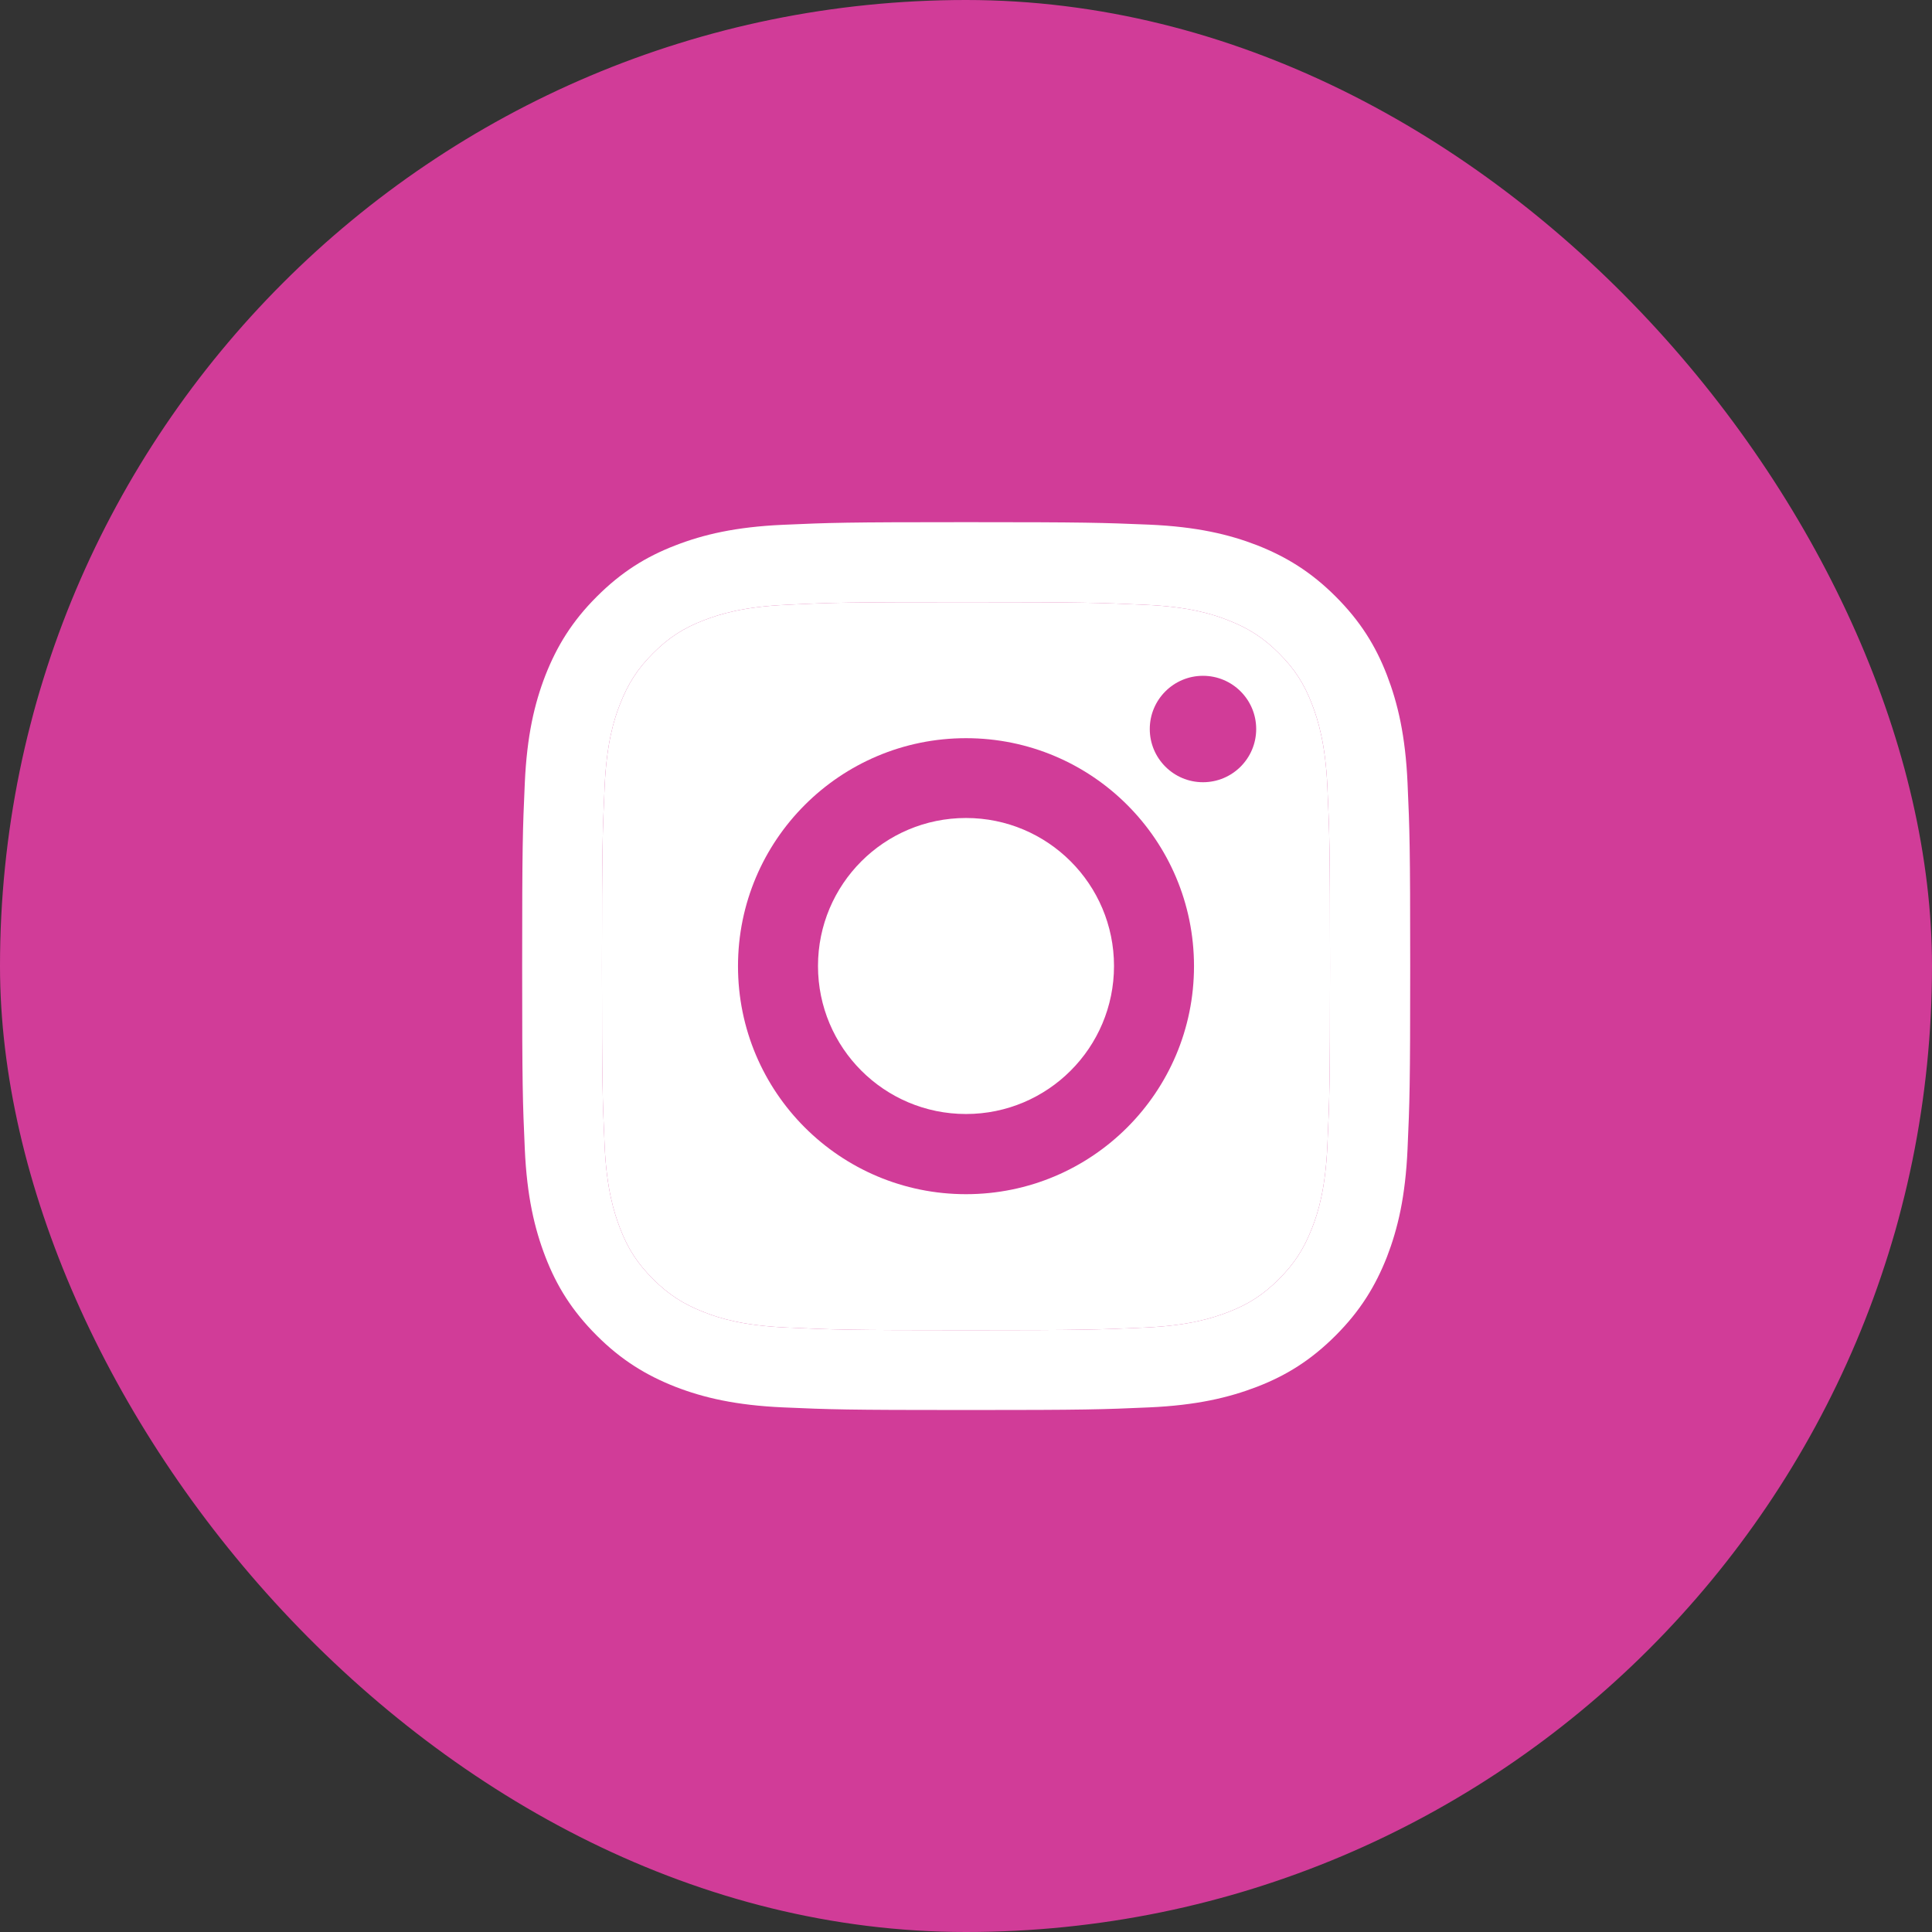
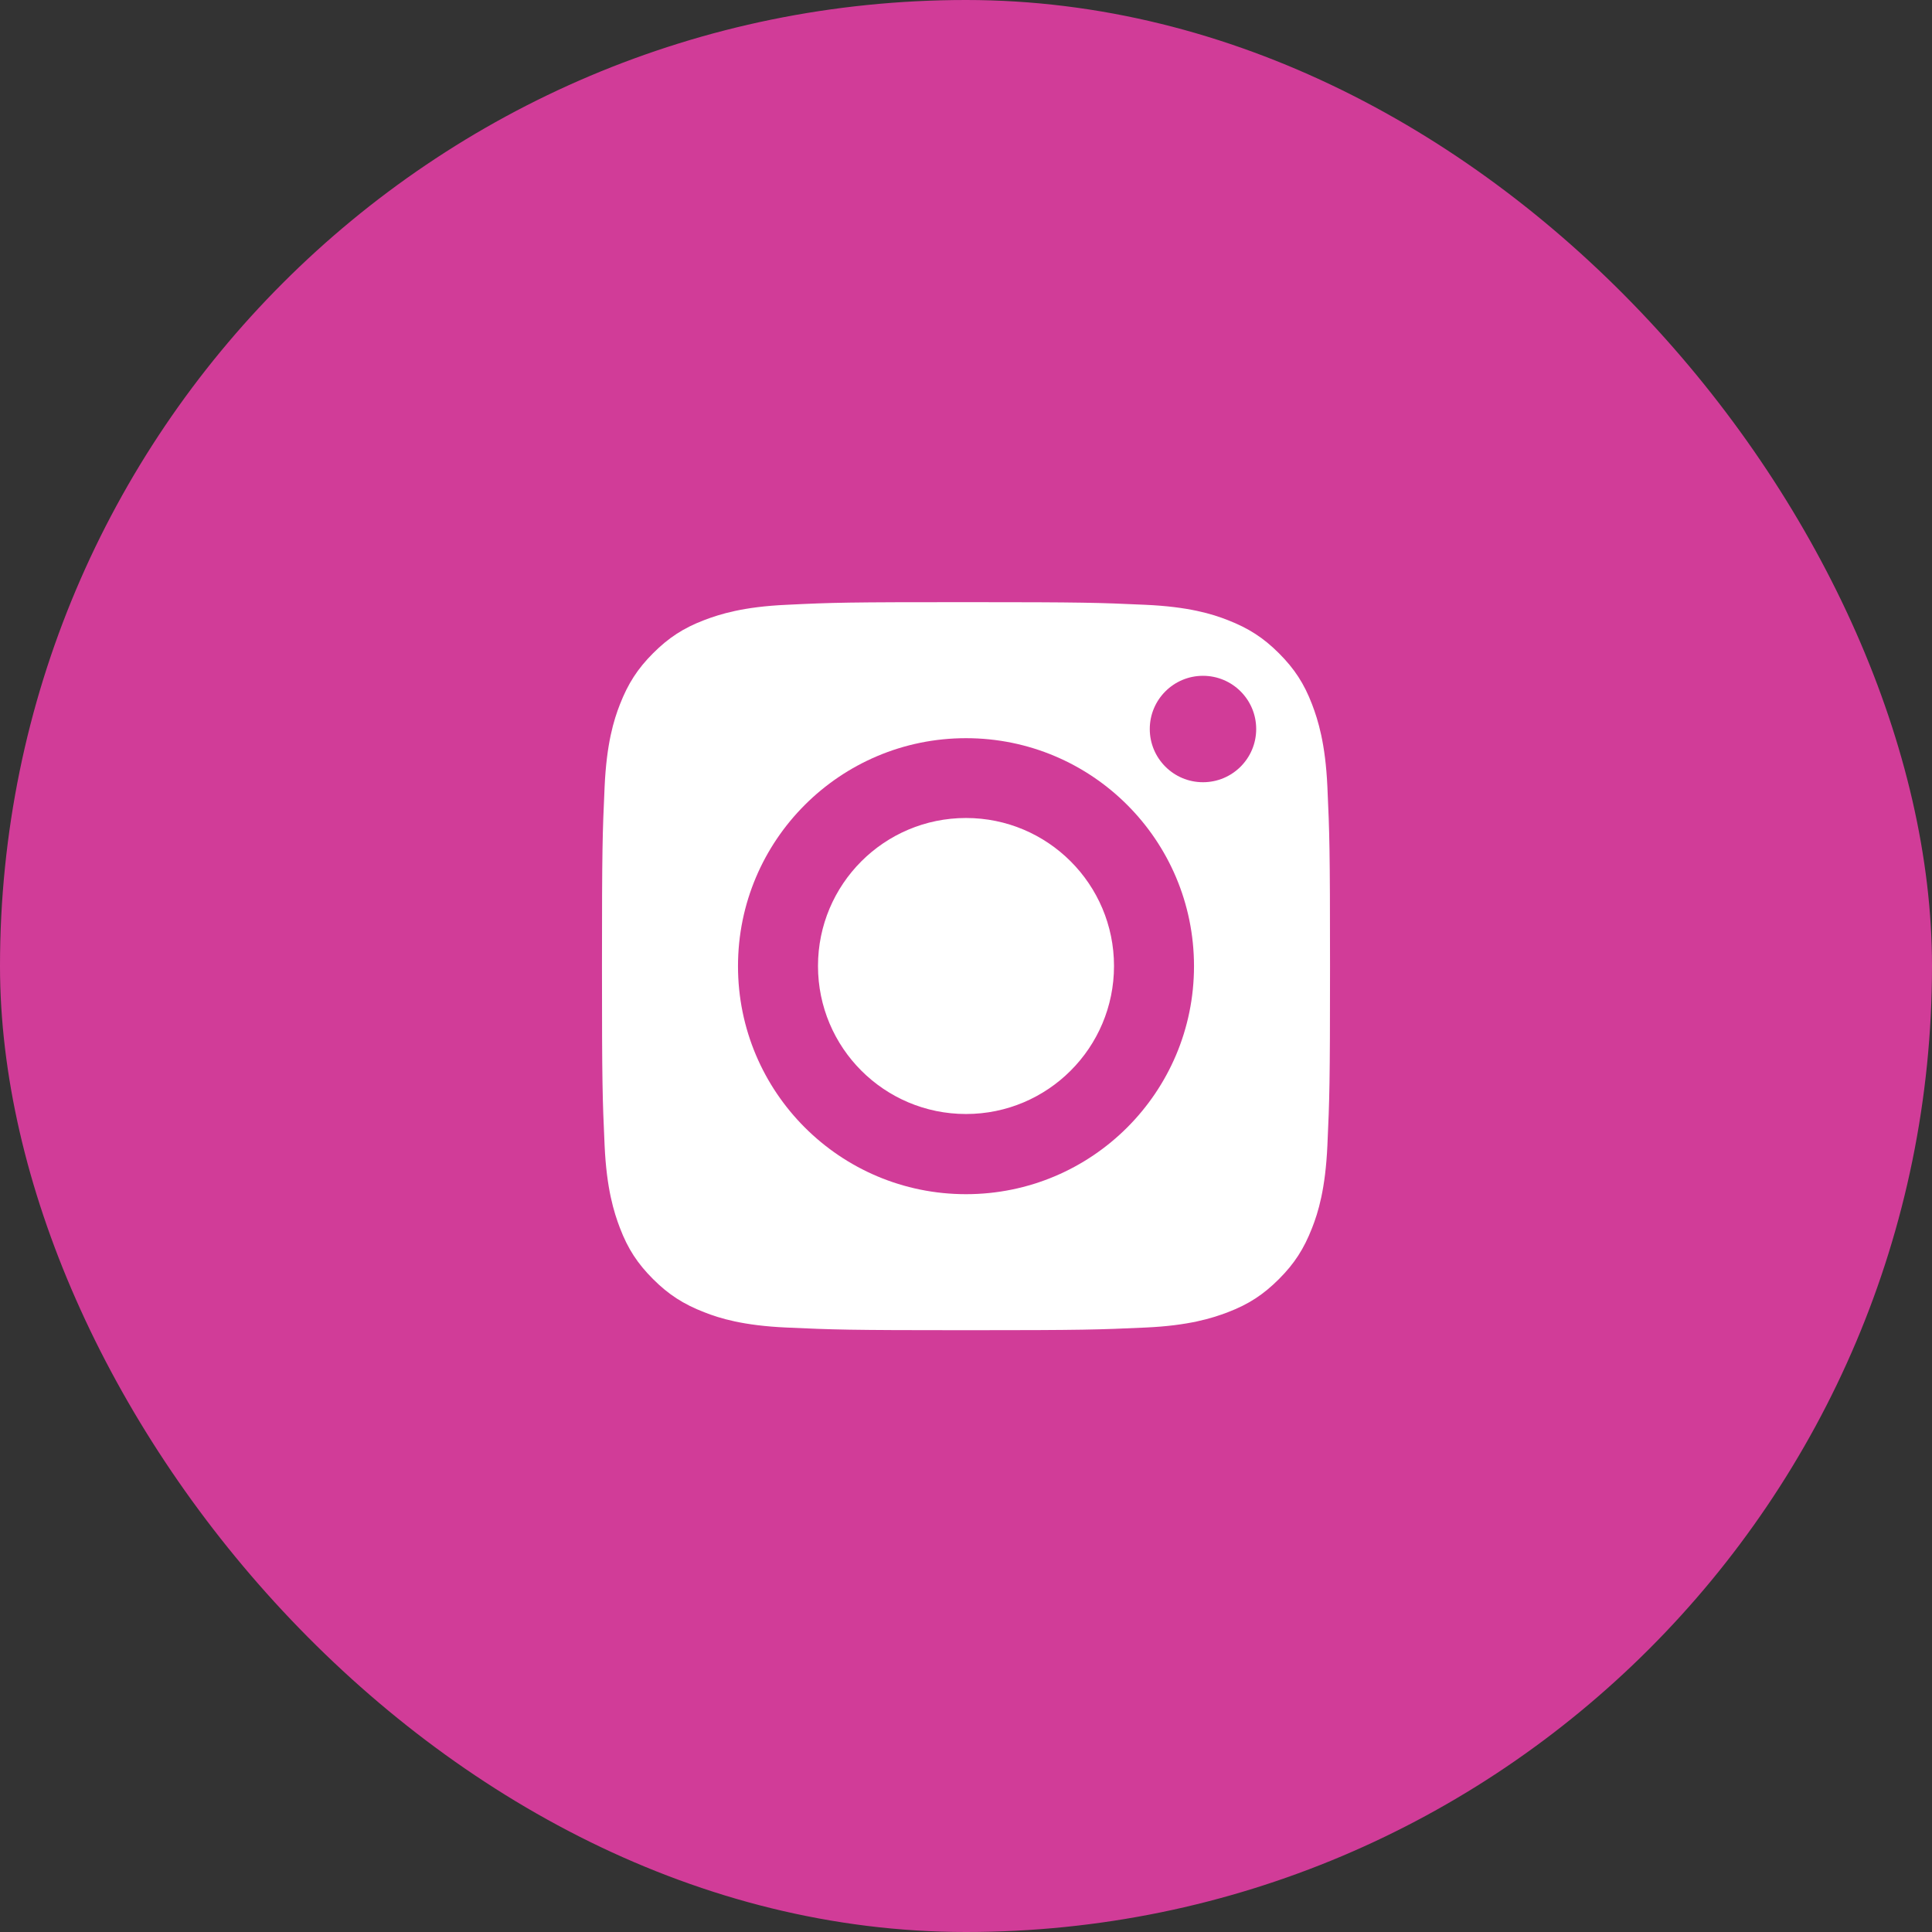
<svg xmlns="http://www.w3.org/2000/svg" width="74" height="74" viewBox="0 0 74 74" fill="none">
  <rect x="0" y="0" width="74" height="74" fill="#333333" stroke="none" />
  <rect width="74" height="74" rx="37" fill="#D13C98" />
  <g clip-path="url(#clip0_442_80)">
-     <path d="M37 23.064C41.542 23.064 42.075 23.084 43.87 23.165C45.53 23.239 46.428 23.516 47.029 23.752C47.825 24.063 48.392 24.427 48.986 25.021C49.58 25.615 49.951 26.182 50.255 26.978C50.484 27.579 50.767 28.476 50.842 30.137C50.923 31.932 50.943 32.465 50.943 37.007C50.943 41.549 50.923 42.082 50.842 43.877C50.767 45.537 50.491 46.435 50.255 47.035C49.944 47.832 49.58 48.399 48.986 48.992C48.392 49.586 47.825 49.958 47.029 50.261C46.428 50.491 45.53 50.774 43.87 50.848C42.075 50.929 41.542 50.95 37 50.95C32.458 50.95 31.925 50.929 30.13 50.848C28.47 50.774 27.572 50.497 26.971 50.261C26.175 49.951 25.608 49.586 25.014 48.992C24.42 48.399 24.049 47.832 23.745 47.035C23.516 46.435 23.233 45.537 23.158 43.877C23.077 42.082 23.057 41.549 23.057 37.007C23.057 32.465 23.077 31.932 23.158 30.137C23.233 28.476 23.509 27.579 23.745 26.978C24.056 26.182 24.42 25.615 25.014 25.021C25.608 24.427 26.175 24.056 26.971 23.752C27.572 23.523 28.47 23.239 30.13 23.165C31.925 23.077 32.465 23.064 37 23.064ZM37 20C32.384 20 31.803 20.02 29.988 20.101C28.179 20.182 26.944 20.472 25.865 20.891C24.744 21.323 23.799 21.91 22.855 22.855C21.91 23.799 21.329 24.751 20.891 25.865C20.472 26.944 20.182 28.179 20.101 29.995C20.02 31.803 20 32.384 20 37C20 41.616 20.02 42.197 20.101 44.012C20.182 45.821 20.472 47.056 20.891 48.142C21.323 49.262 21.91 50.207 22.855 51.152C23.799 52.097 24.751 52.677 25.865 53.116C26.944 53.534 28.179 53.825 29.995 53.906C31.81 53.986 32.384 54.007 37.007 54.007C41.63 54.007 42.203 53.986 44.019 53.906C45.827 53.825 47.062 53.534 48.149 53.116C49.269 52.684 50.214 52.097 51.159 51.152C52.104 50.207 52.684 49.256 53.123 48.142C53.541 47.062 53.831 45.827 53.912 44.012C53.993 42.197 54.014 41.623 54.014 37C54.014 32.377 53.993 31.803 53.912 29.988C53.831 28.179 53.541 26.944 53.123 25.858C52.691 24.738 52.104 23.793 51.159 22.848C50.214 21.903 49.262 21.323 48.149 20.884C47.069 20.466 45.834 20.175 44.019 20.095C42.197 20.02 41.616 20 37 20Z" fill="white" />
    <path d="M37 23.064C41.542 23.064 42.075 23.084 43.87 23.165C45.53 23.239 46.428 23.516 47.029 23.752C47.825 24.063 48.392 24.427 48.986 25.021C49.58 25.615 49.951 26.182 50.255 26.978C50.484 27.579 50.767 28.476 50.842 30.137C50.923 31.932 50.943 32.465 50.943 37.007C50.943 41.549 50.923 42.082 50.842 43.877C50.767 45.537 50.491 46.435 50.255 47.035C49.944 47.832 49.58 48.399 48.986 48.992C48.392 49.586 47.825 49.958 47.029 50.261C46.428 50.491 45.53 50.774 43.87 50.848C42.075 50.929 41.542 50.95 37 50.95C32.458 50.95 31.925 50.929 30.13 50.848C28.47 50.774 27.572 50.497 26.971 50.261C26.175 49.951 25.608 49.586 25.014 48.992C24.42 48.399 24.049 47.832 23.745 47.035C23.516 46.435 23.233 45.537 23.158 43.877C23.077 42.082 23.057 41.549 23.057 37.007C23.057 32.465 23.077 31.932 23.158 30.137C23.233 28.476 23.509 27.579 23.745 26.978C24.056 26.182 24.42 25.615 25.014 25.021C25.608 24.427 26.175 24.056 26.971 23.752C27.572 23.523 28.47 23.239 30.13 23.165C31.925 23.077 32.465 23.064 37 23.064Z" fill="white" />
    <path d="M37 28.274C32.181 28.274 28.267 32.181 28.267 37.007C28.267 41.832 32.175 45.74 37 45.74C41.825 45.74 45.733 41.832 45.733 37.007C45.733 32.181 41.825 28.274 37 28.274ZM37 42.669C33.868 42.669 31.331 40.131 31.331 37C31.331 33.869 33.868 31.331 37 31.331C40.131 31.331 42.669 33.869 42.669 37C42.669 40.131 40.131 42.669 37 42.669Z" fill="#D13C98" />
    <path d="M46.077 29.961C47.203 29.961 48.115 29.049 48.115 27.923C48.115 26.797 47.203 25.885 46.077 25.885C44.952 25.885 44.039 26.797 44.039 27.923C44.039 29.049 44.952 29.961 46.077 29.961Z" fill="#D13C98" />
  </g>
  <defs>
    <clipPath id="clip0_442_80">
      <rect width="34" height="34" fill="white" transform="translate(20 20)" />
    </clipPath>
  </defs>
</svg>